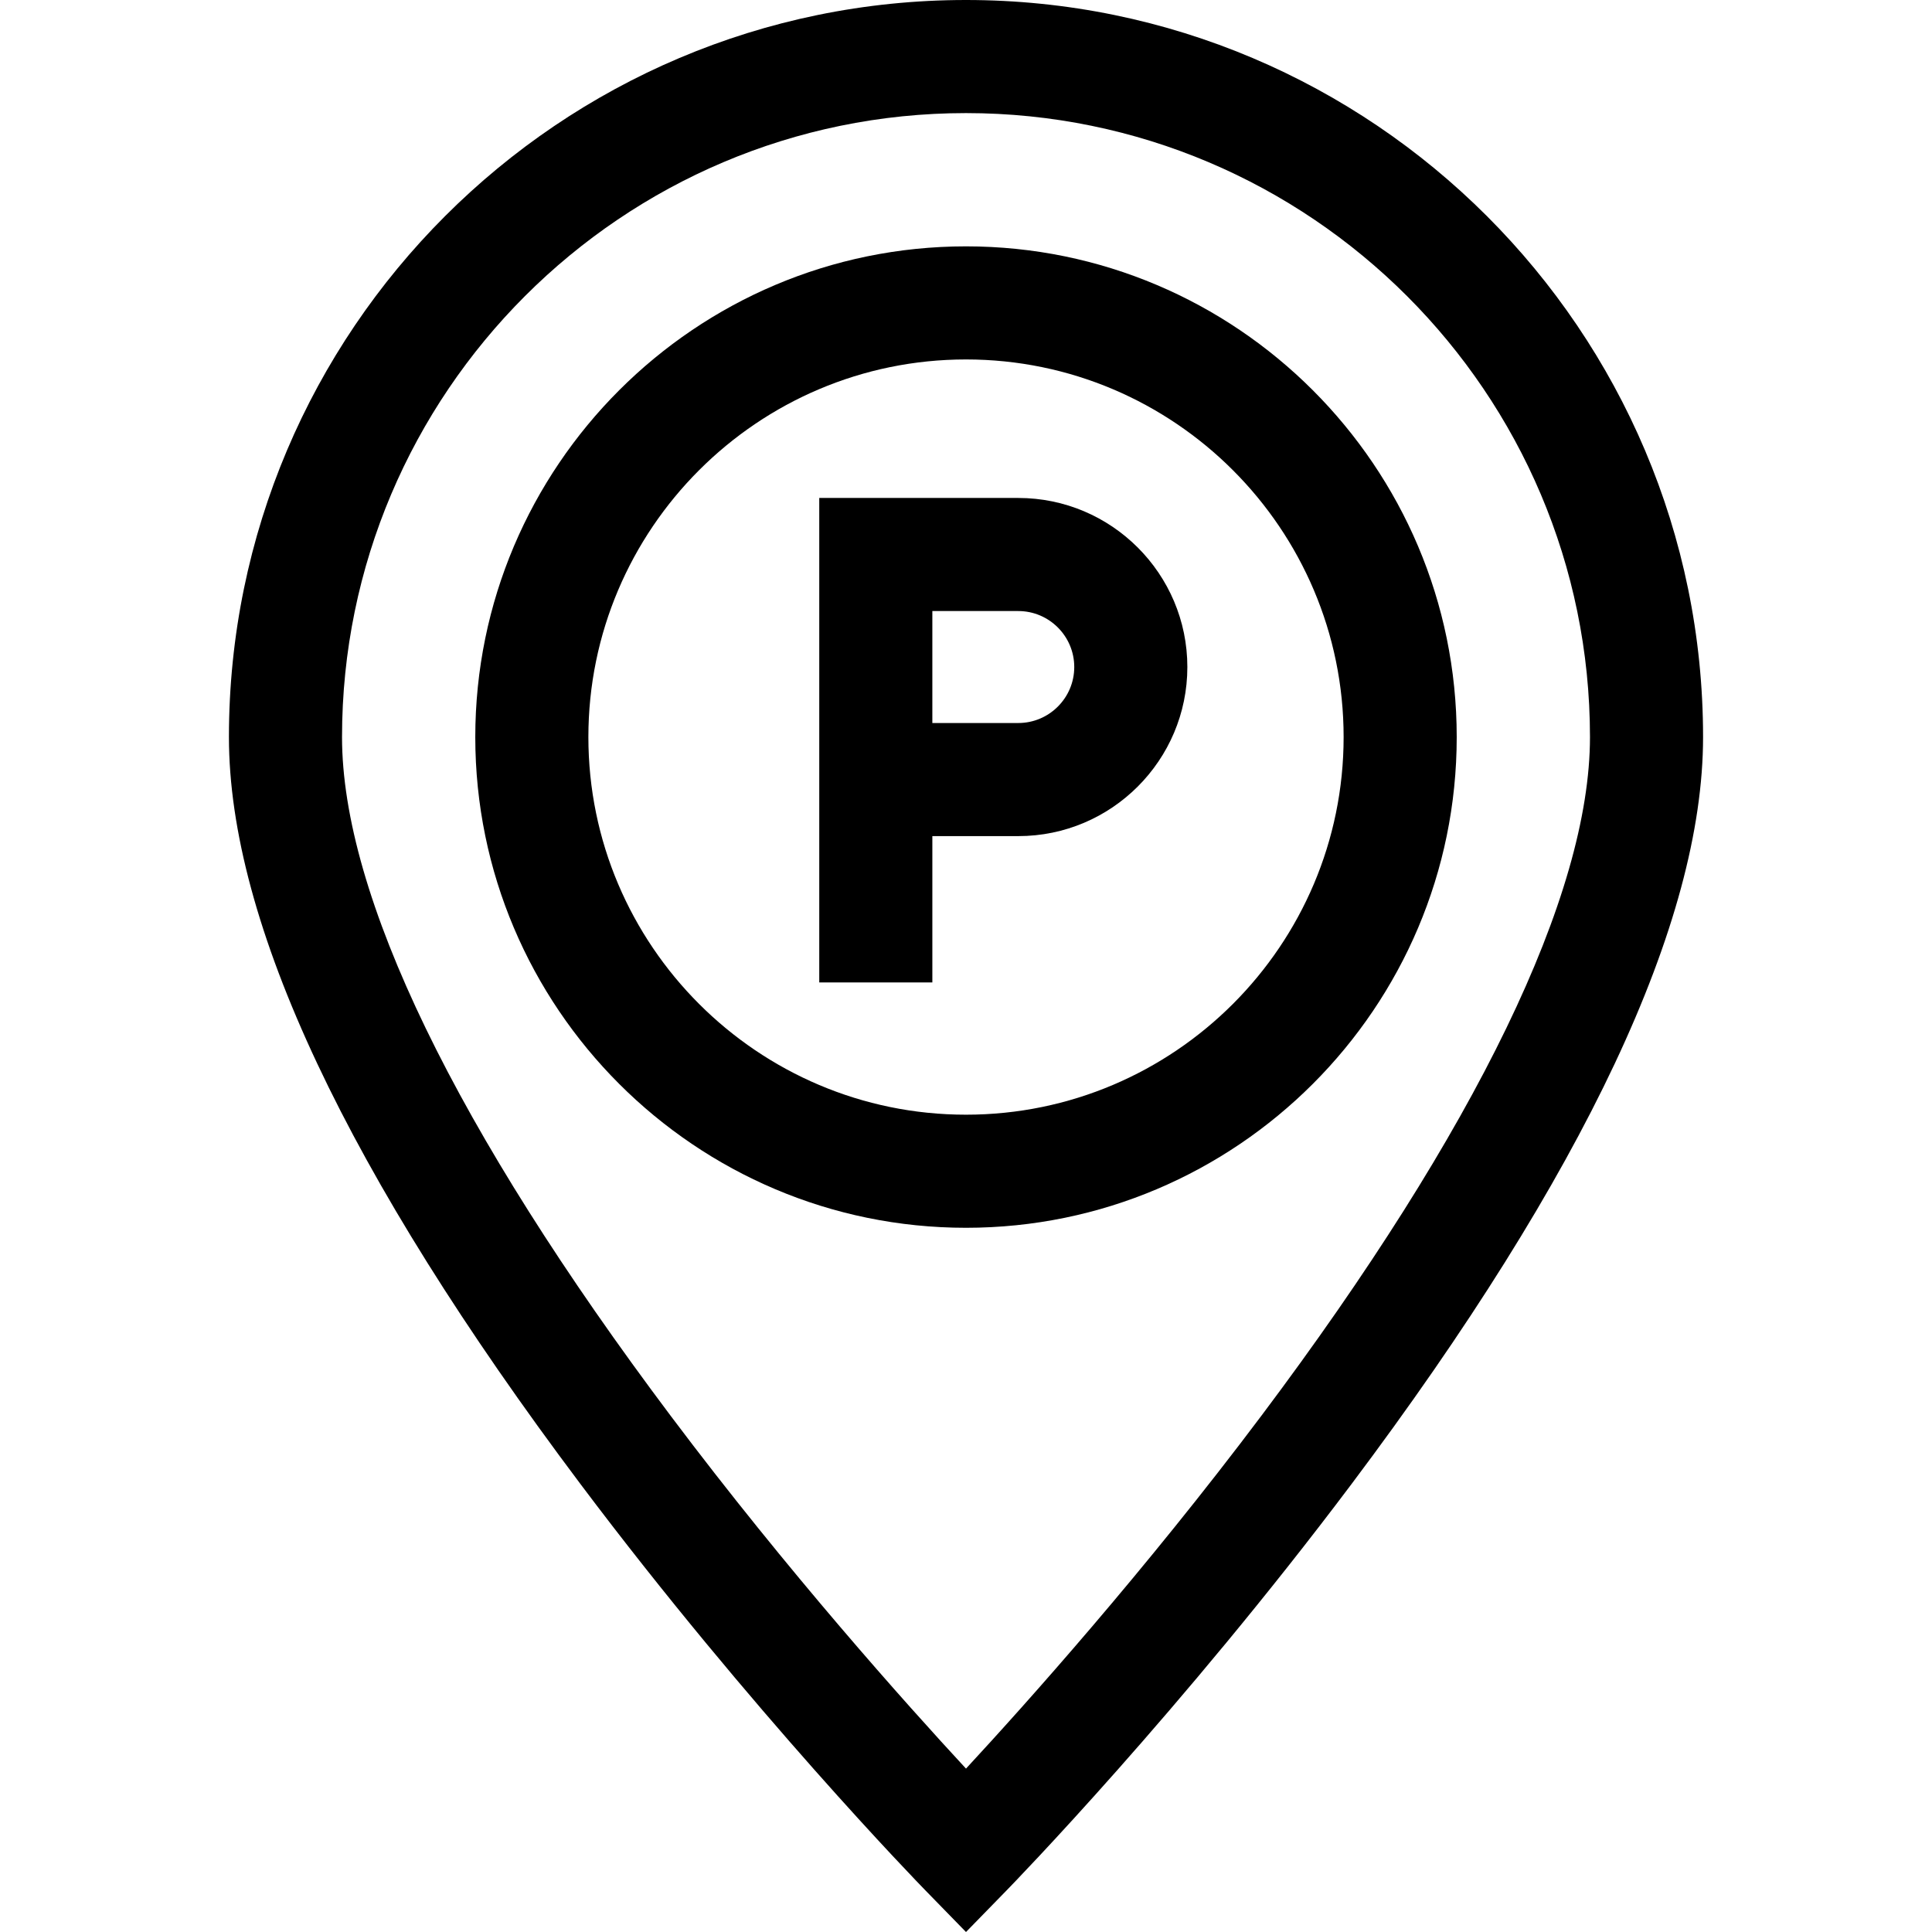
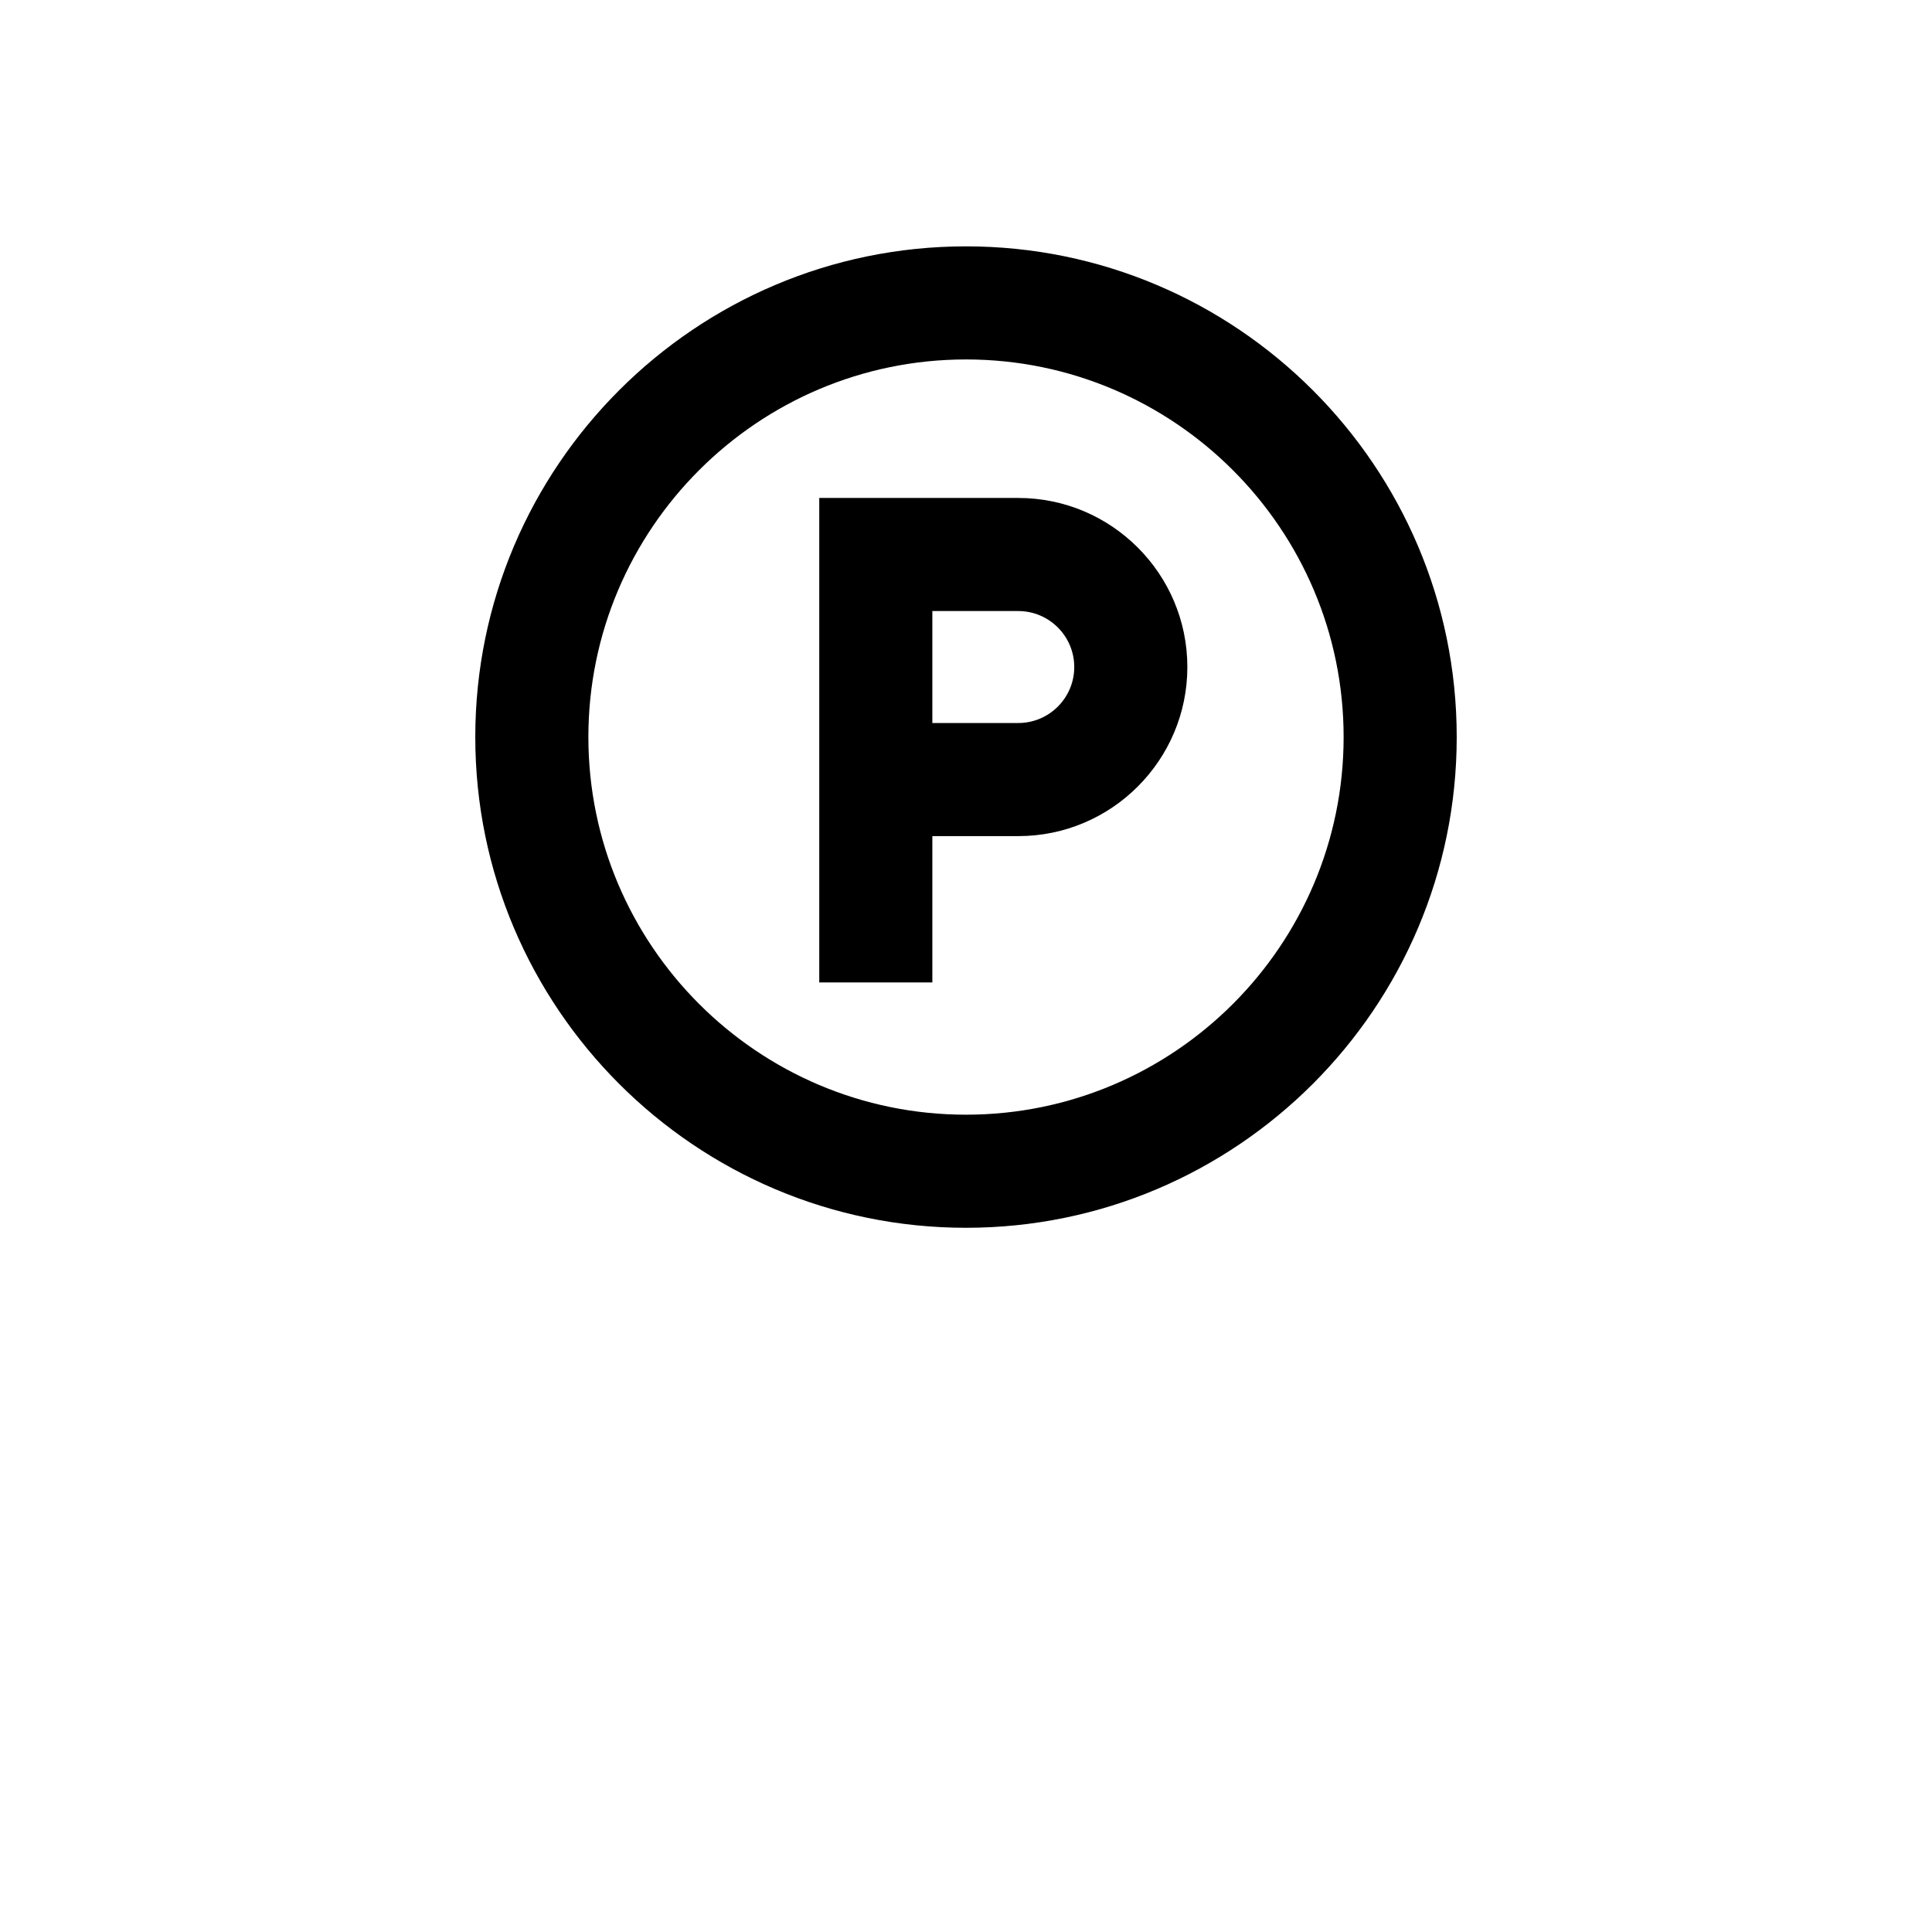
<svg xmlns="http://www.w3.org/2000/svg" id="fi_2205083" enable-background="new 0 0 512.498 512.498" height="512" viewBox="0 0 512.498 512.498" width="512">
  <path d="m256.249 65.35c-71.777 0-130.171 58.395-130.171 130.171 0 71.777 58.395 130.172 130.171 130.172s130.171-58.395 130.171-130.172-58.394-130.171-130.171-130.171zm0 230.342c-55.235 0-100.171-44.937-100.171-100.172 0-55.234 44.937-100.171 100.171-100.171s100.171 44.937 100.171 100.172-44.936 100.171-100.171 100.171z" />
-   <path d="m256.249 0c-107.811 0-195.521 87.71-195.521 195.521 0 49.12 31.38 115.794 93.268 198.17 45.191 60.15 89.645 105.883 91.515 107.8l10.738 11.008 10.738-11.008c1.87-1.917 46.324-47.649 91.515-107.8 61.888-82.376 93.268-149.05 93.268-198.17 0-107.811-87.71-195.521-195.521-195.521zm78.461 375.413c-31.086 41.405-62.51 76.513-78.462 93.742-15.908-17.179-47.207-52.143-78.267-93.485-57.082-75.978-87.253-138.272-87.253-180.149 0-91.269 74.252-165.521 165.521-165.521s165.521 74.252 165.521 165.521c0 41.826-30.105 104.032-87.06 179.892z" />
  <path d="m270.116 132.093h-52.794v128.521h30v-38.82h22.794c24.73 0 44.85-20.12 44.85-44.851s-20.12-44.85-44.85-44.85zm0 59.7h-22.794v-29.7h22.794c8.188 0 14.85 6.662 14.85 14.851s-6.662 14.849-14.85 14.849z" />
</svg>